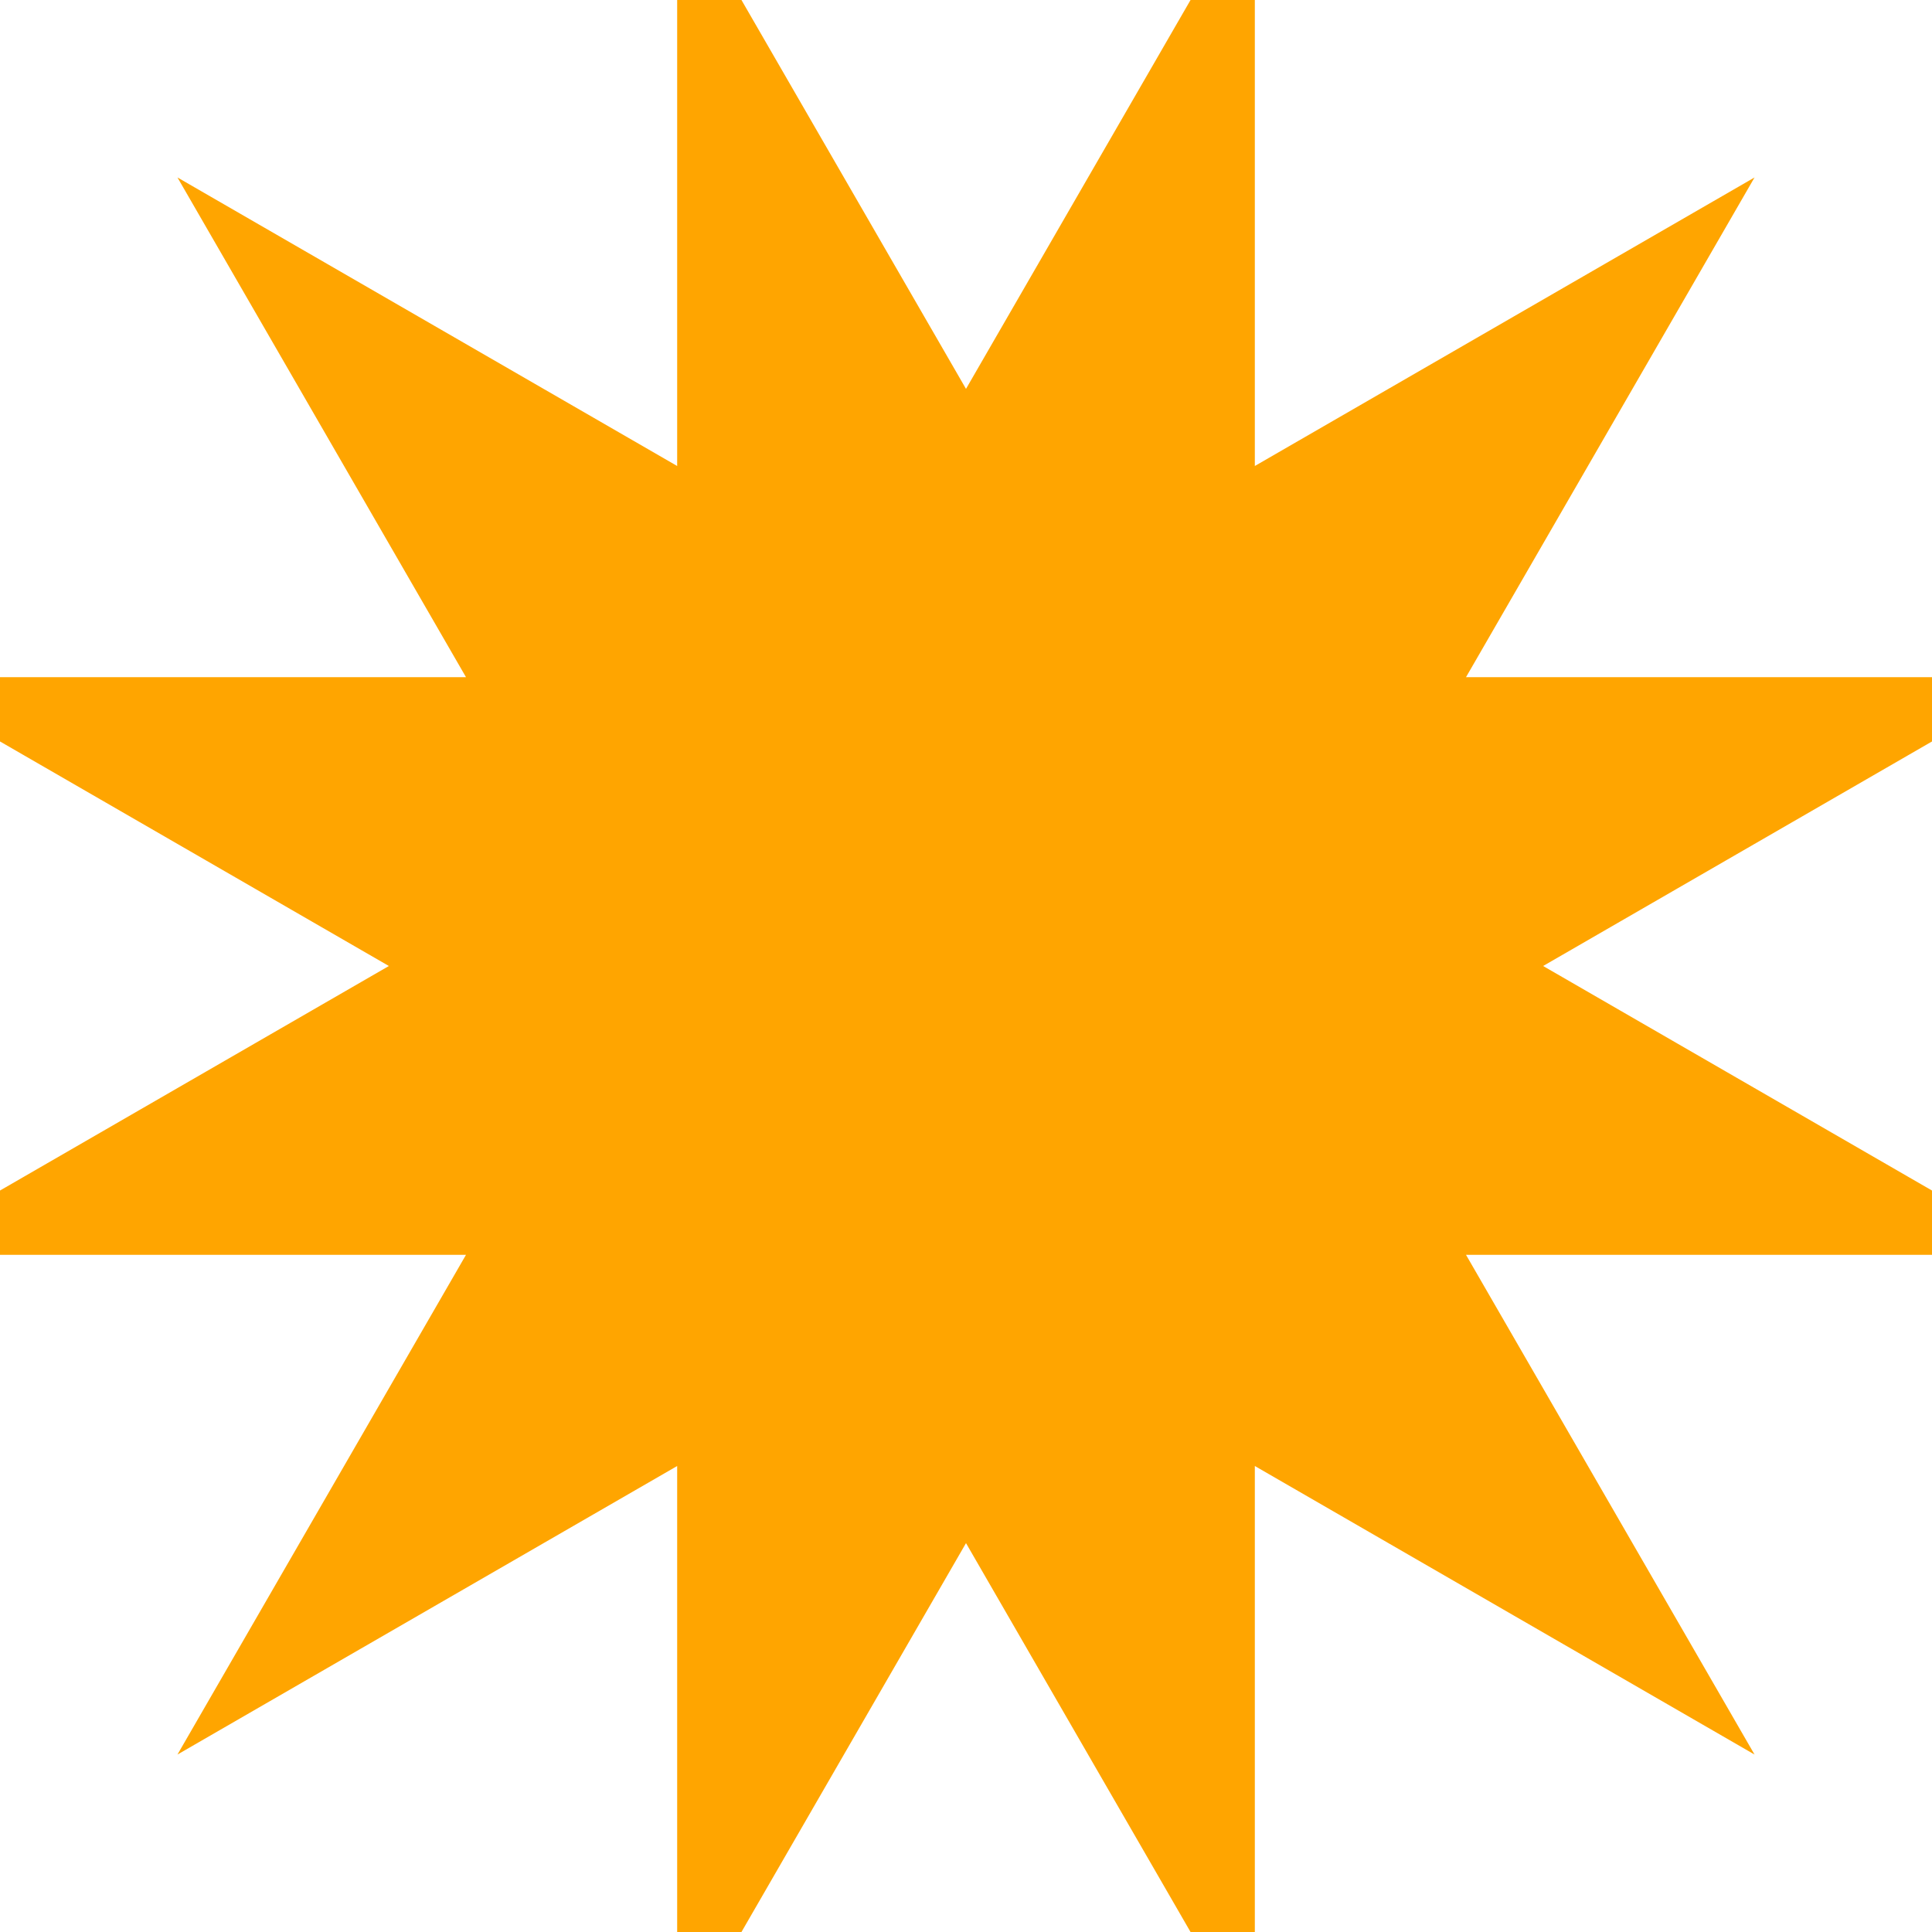
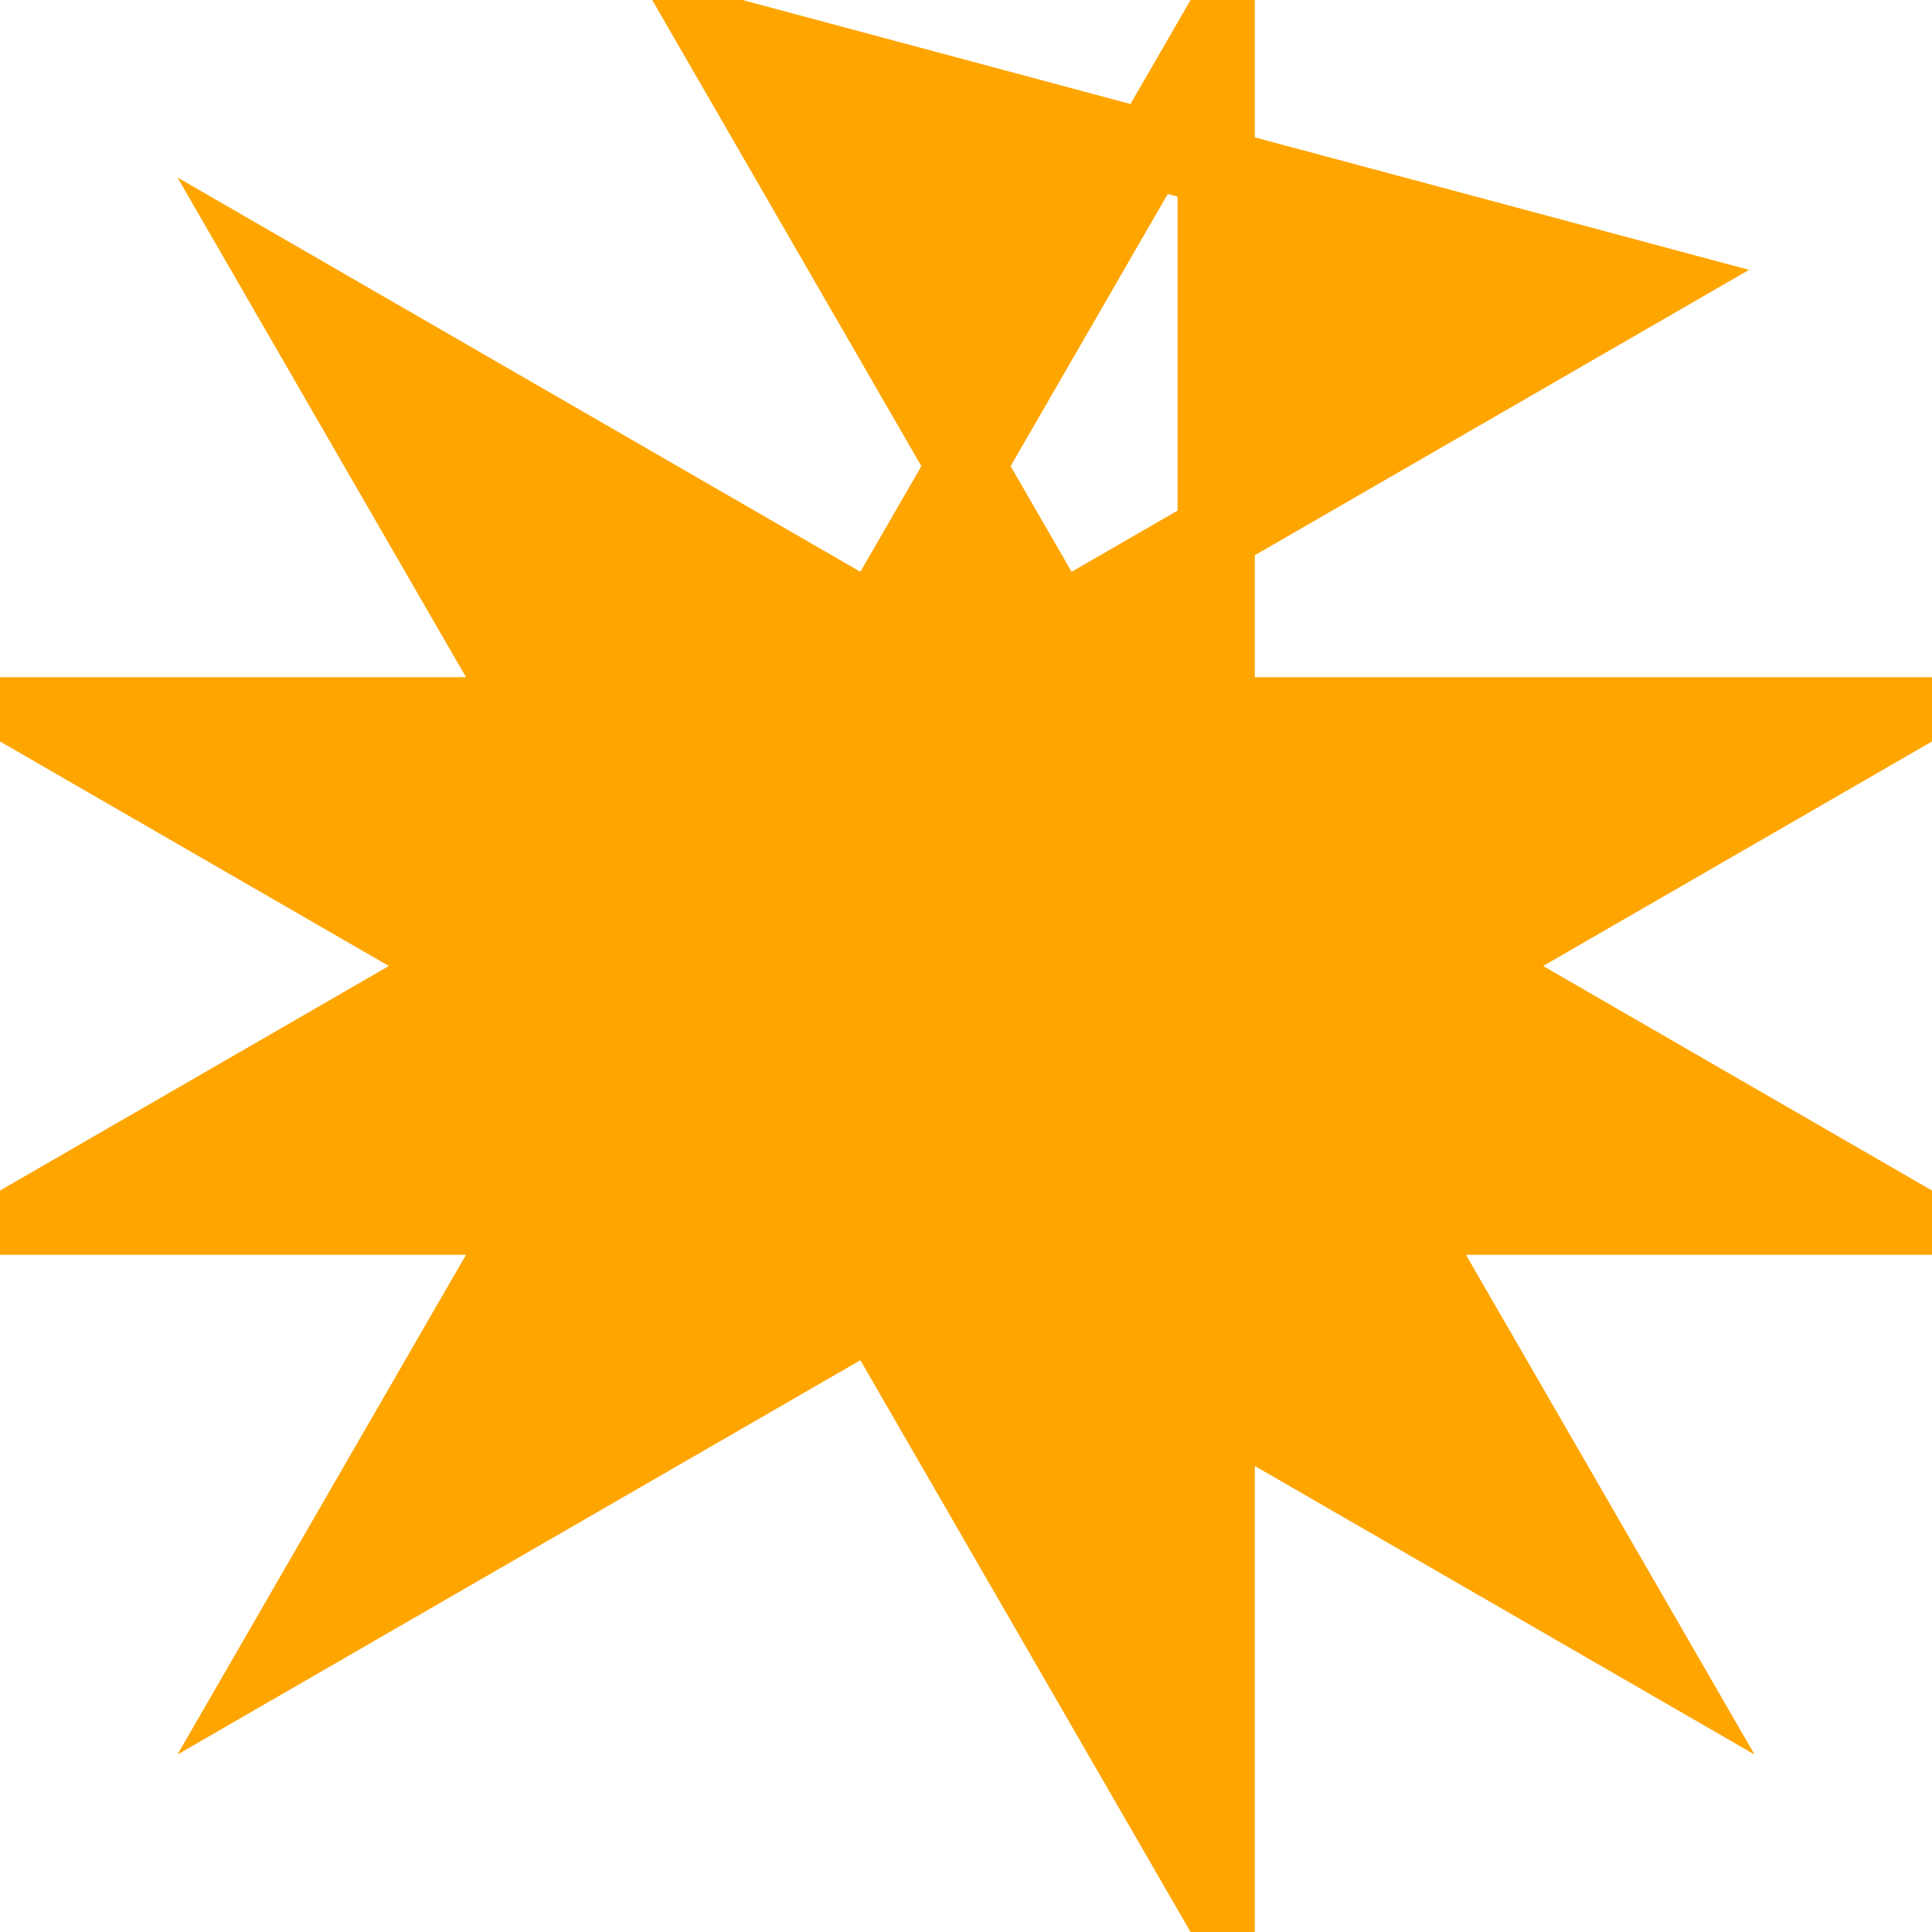
<svg xmlns="http://www.w3.org/2000/svg" viewBox="-1000 -1000 2000 2000">
-   <path style="fill:orange;stroke:orange;stroke-width:80" d="M 259 966 L -707 -707 L 966 259 L -966 259 L 707 -707 L -259 966 L -259 -966 L 707 707 L -966 -259 L 966 -259 L -707 707 L 259 -966  Z" />
+   <path style="fill:orange;stroke:orange;stroke-width:80" d="M 259 966 L -707 -707 L 966 259 L -966 259 L 707 -707 L -259 -966 L 707 707 L -966 -259 L 966 -259 L -707 707 L 259 -966  Z" />
</svg>